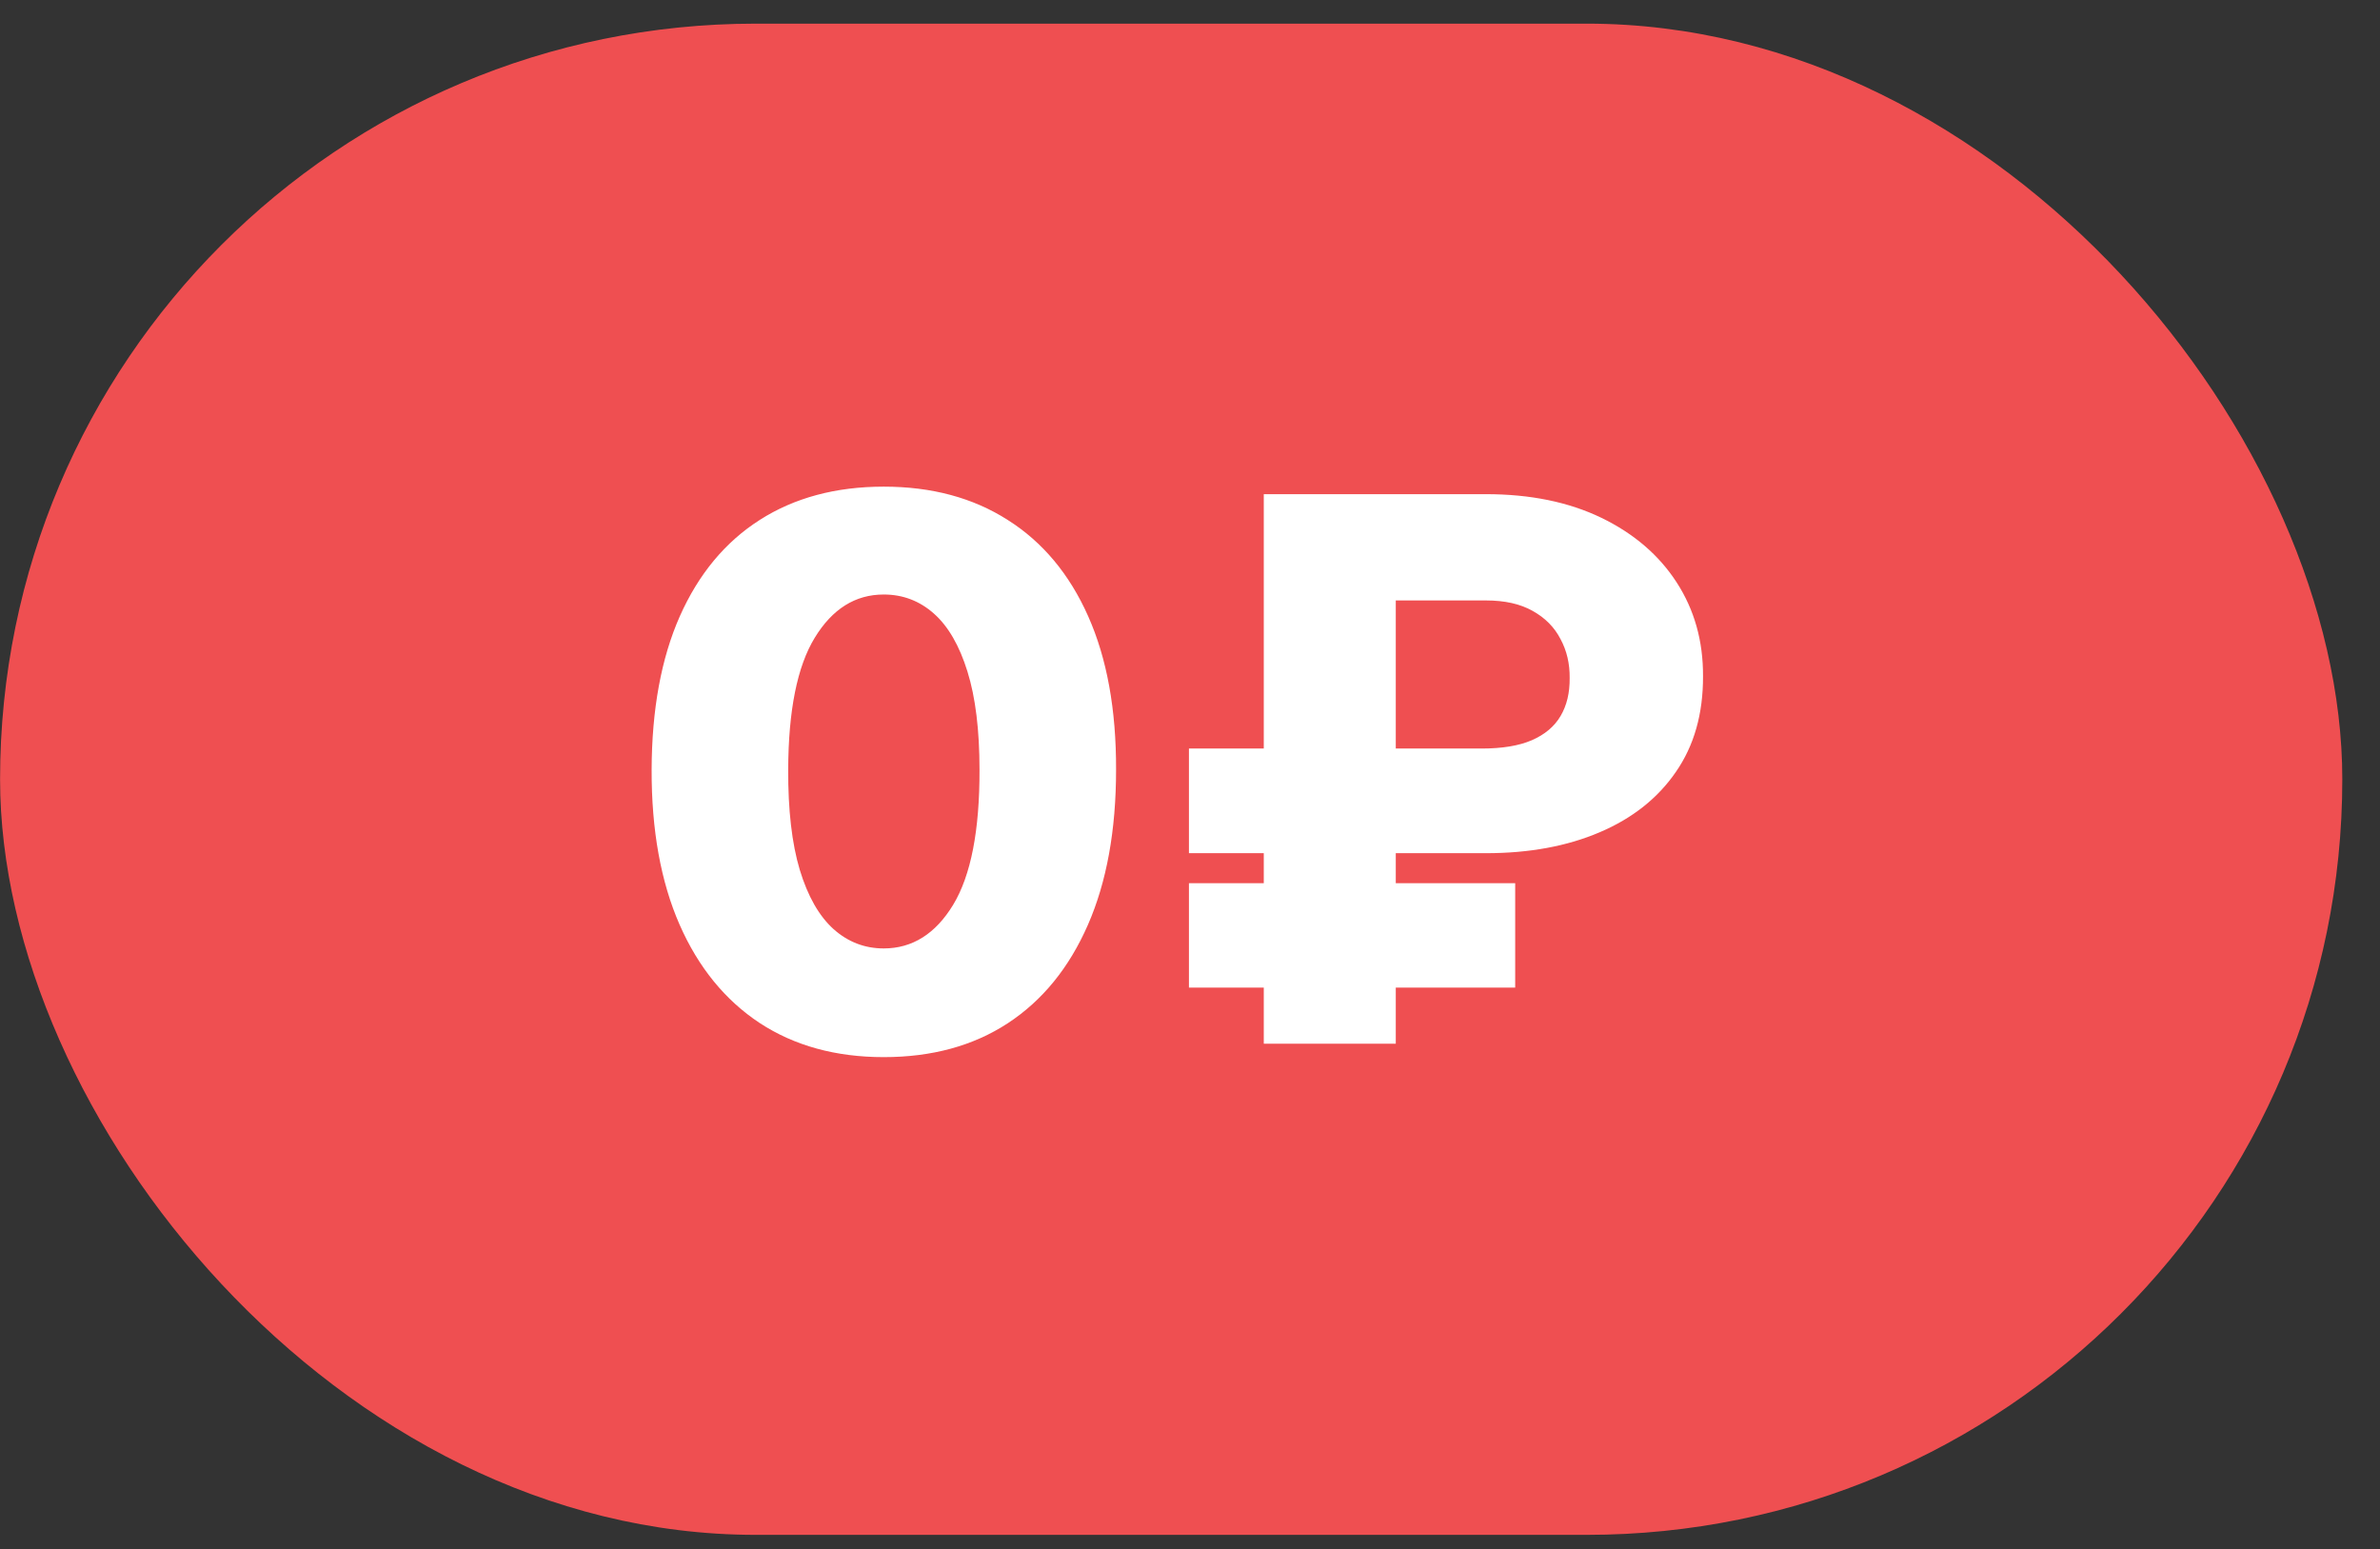
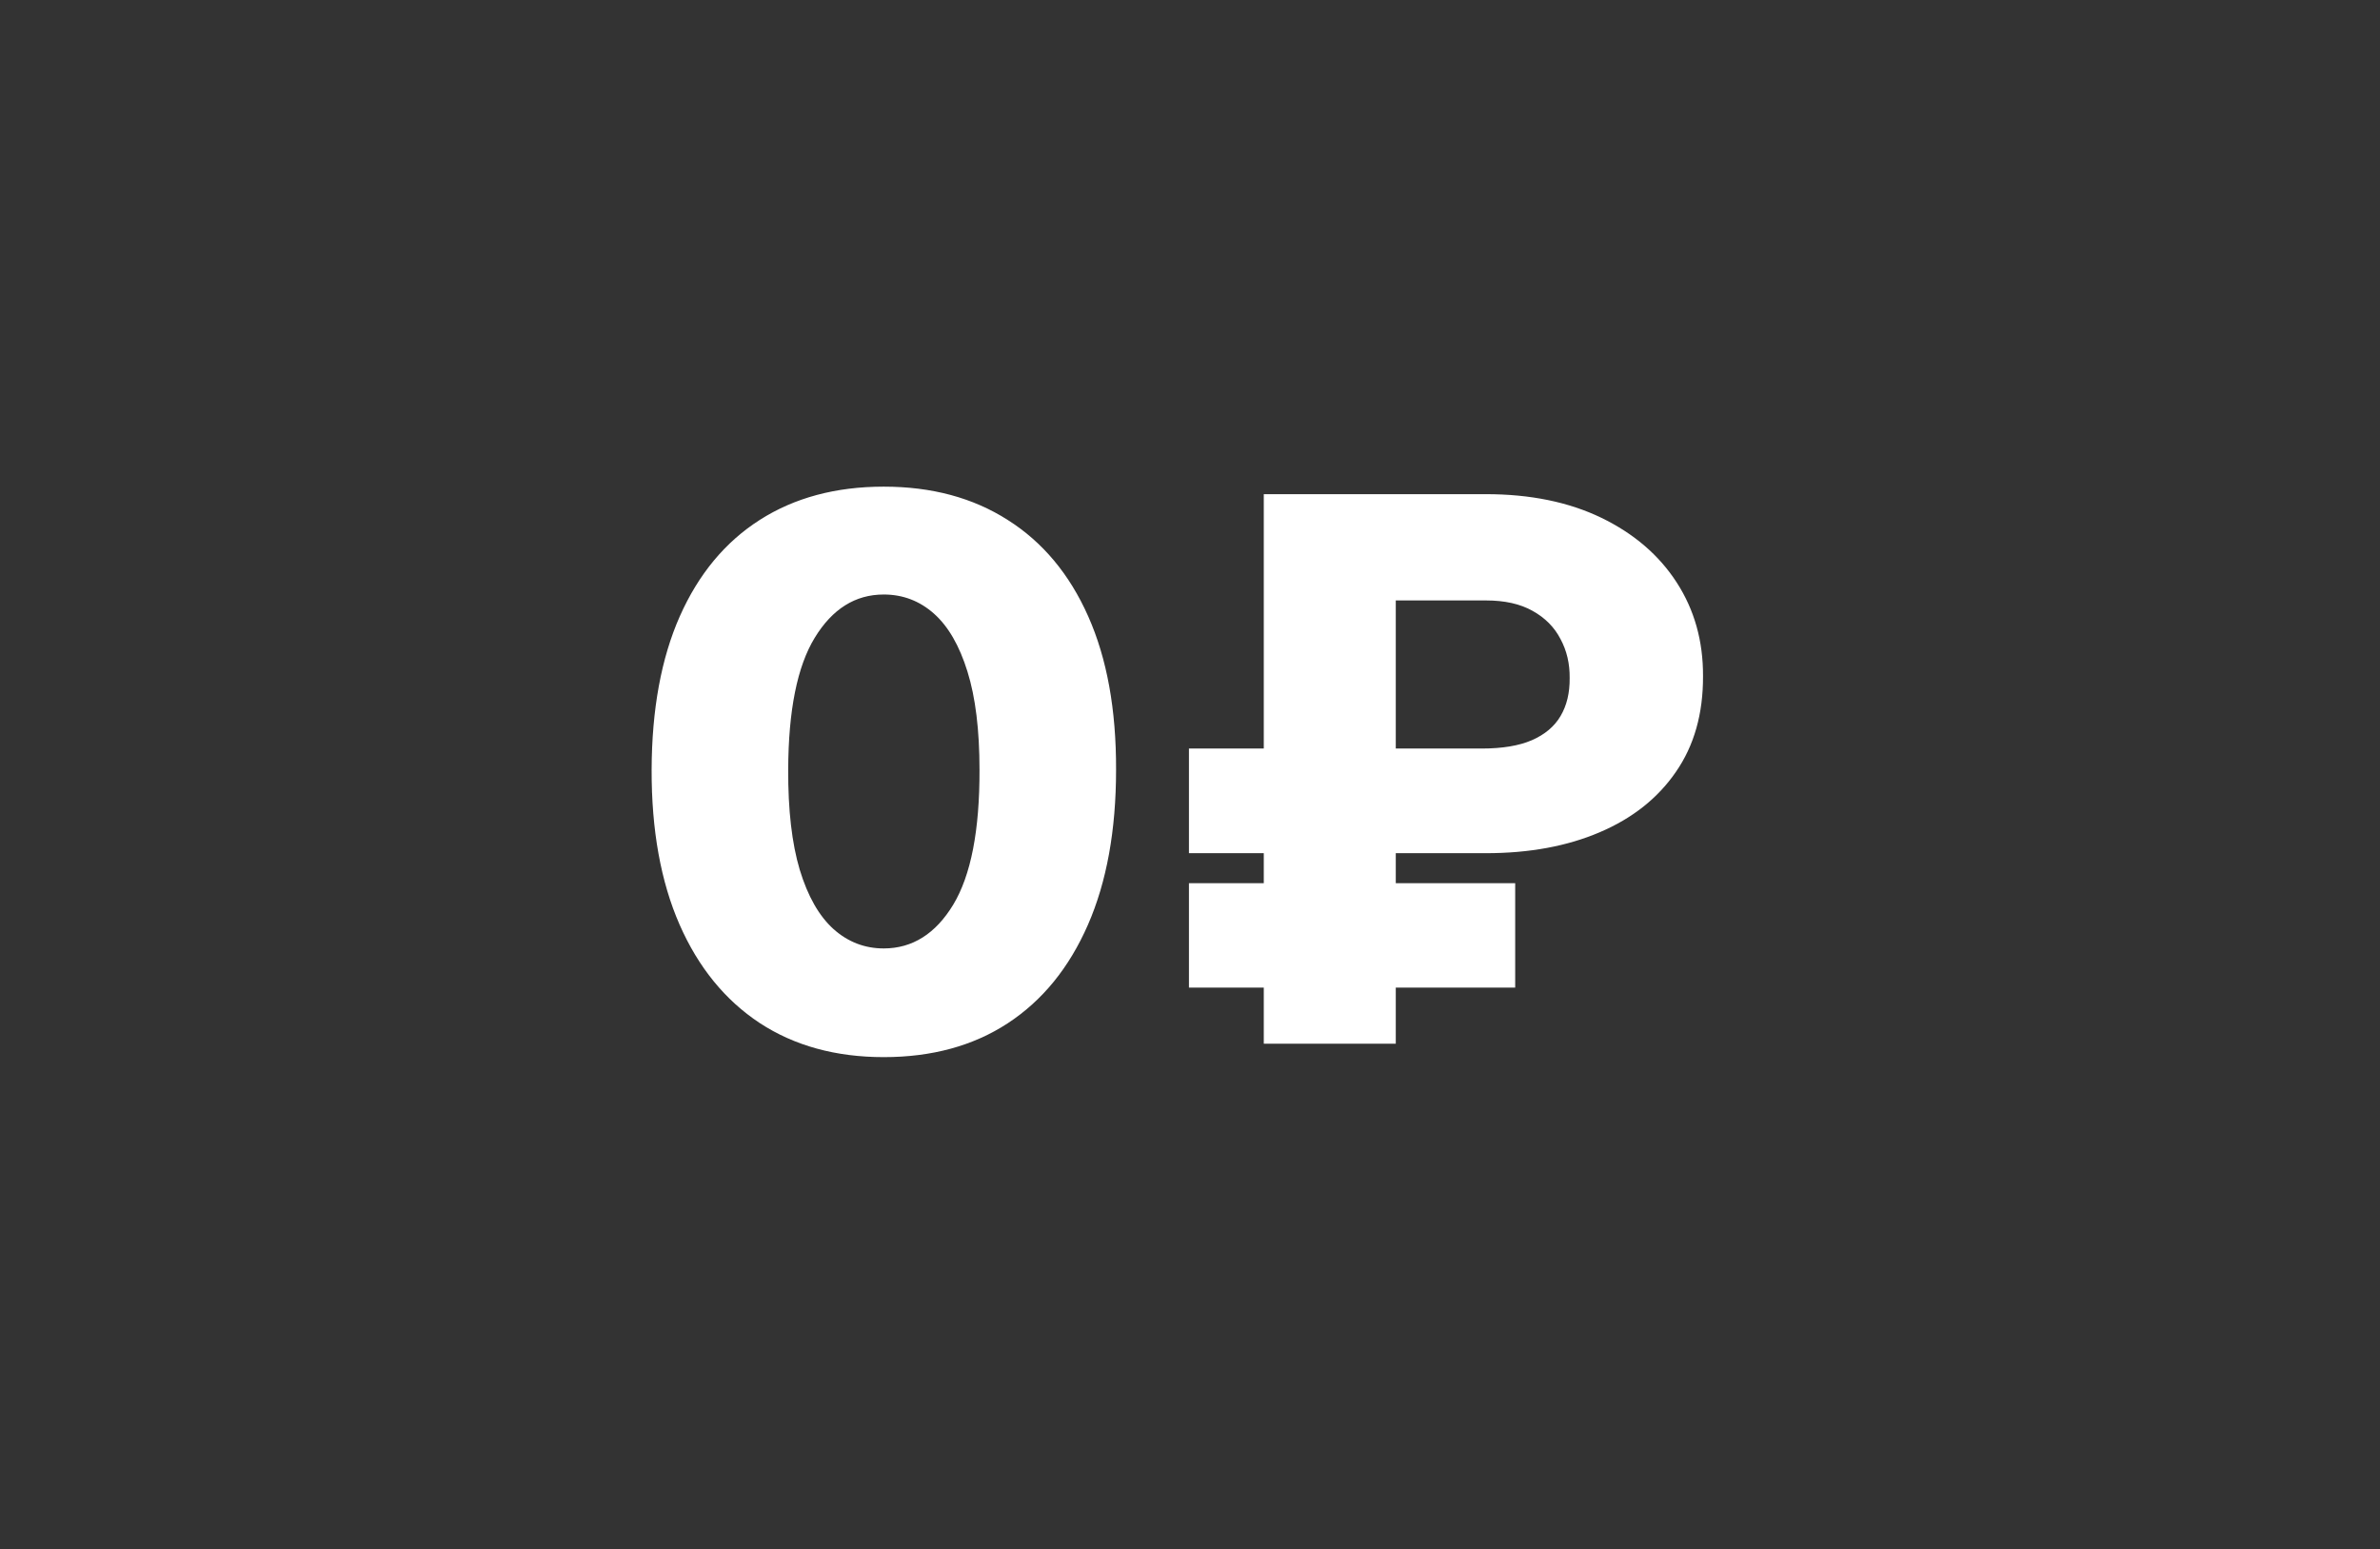
<svg xmlns="http://www.w3.org/2000/svg" width="63" height="41" viewBox="0 0 63 41" fill="none">
  <rect x="0" y="0" width="63" height="41" fill="#333333" stroke="none" />
-   <rect x="0.002" y="0.626" width="62" height="40" rx="20" fill="#EF4F51" />
  <path d="M23.393 27.981C22.124 27.981 21.03 27.68 20.111 27.079C19.193 26.473 18.485 25.604 17.988 24.472C17.491 23.336 17.245 21.97 17.249 20.374C17.254 18.779 17.503 17.424 17.995 16.312C18.492 15.194 19.198 14.345 20.111 13.762C21.03 13.175 22.124 12.881 23.393 12.881C24.662 12.881 25.755 13.175 26.674 13.762C27.597 14.345 28.308 15.194 28.805 16.312C29.302 17.429 29.548 18.783 29.543 20.374C29.543 21.975 29.295 23.343 28.798 24.479C28.3 25.616 27.593 26.485 26.674 27.086C25.76 27.683 24.666 27.981 23.393 27.981ZM23.393 25.104C24.15 25.104 24.764 24.718 25.232 23.947C25.701 23.17 25.933 21.979 25.928 20.374C25.928 19.323 25.822 18.457 25.609 17.775C25.396 17.088 25.1 16.577 24.721 16.241C24.342 15.905 23.899 15.736 23.393 15.736C22.64 15.736 22.032 16.118 21.567 16.88C21.104 17.637 20.869 18.802 20.864 20.374C20.86 21.44 20.961 22.323 21.17 23.023C21.383 23.724 21.681 24.247 22.065 24.593C22.448 24.934 22.891 25.104 23.393 25.104ZM39.334 22.583H31.472V19.813H39.22C39.765 19.813 40.207 19.74 40.548 19.593C40.894 19.442 41.147 19.228 41.308 18.954C41.474 18.674 41.554 18.338 41.55 17.945C41.554 17.567 41.474 17.223 41.308 16.916C41.147 16.603 40.901 16.354 40.57 16.17C40.243 15.985 39.831 15.893 39.334 15.893H36.947V27.626H33.453V13.08H39.334C40.508 13.08 41.526 13.289 42.388 13.705C43.249 14.122 43.915 14.693 44.383 15.417C44.852 16.141 45.084 16.968 45.08 17.896C45.084 18.89 44.845 19.735 44.362 20.431C43.884 21.127 43.212 21.66 42.345 22.029C41.483 22.398 40.48 22.583 39.334 22.583ZM40.108 23.378V26.141H31.472V23.378H40.108Z" fill="white" />
</svg>